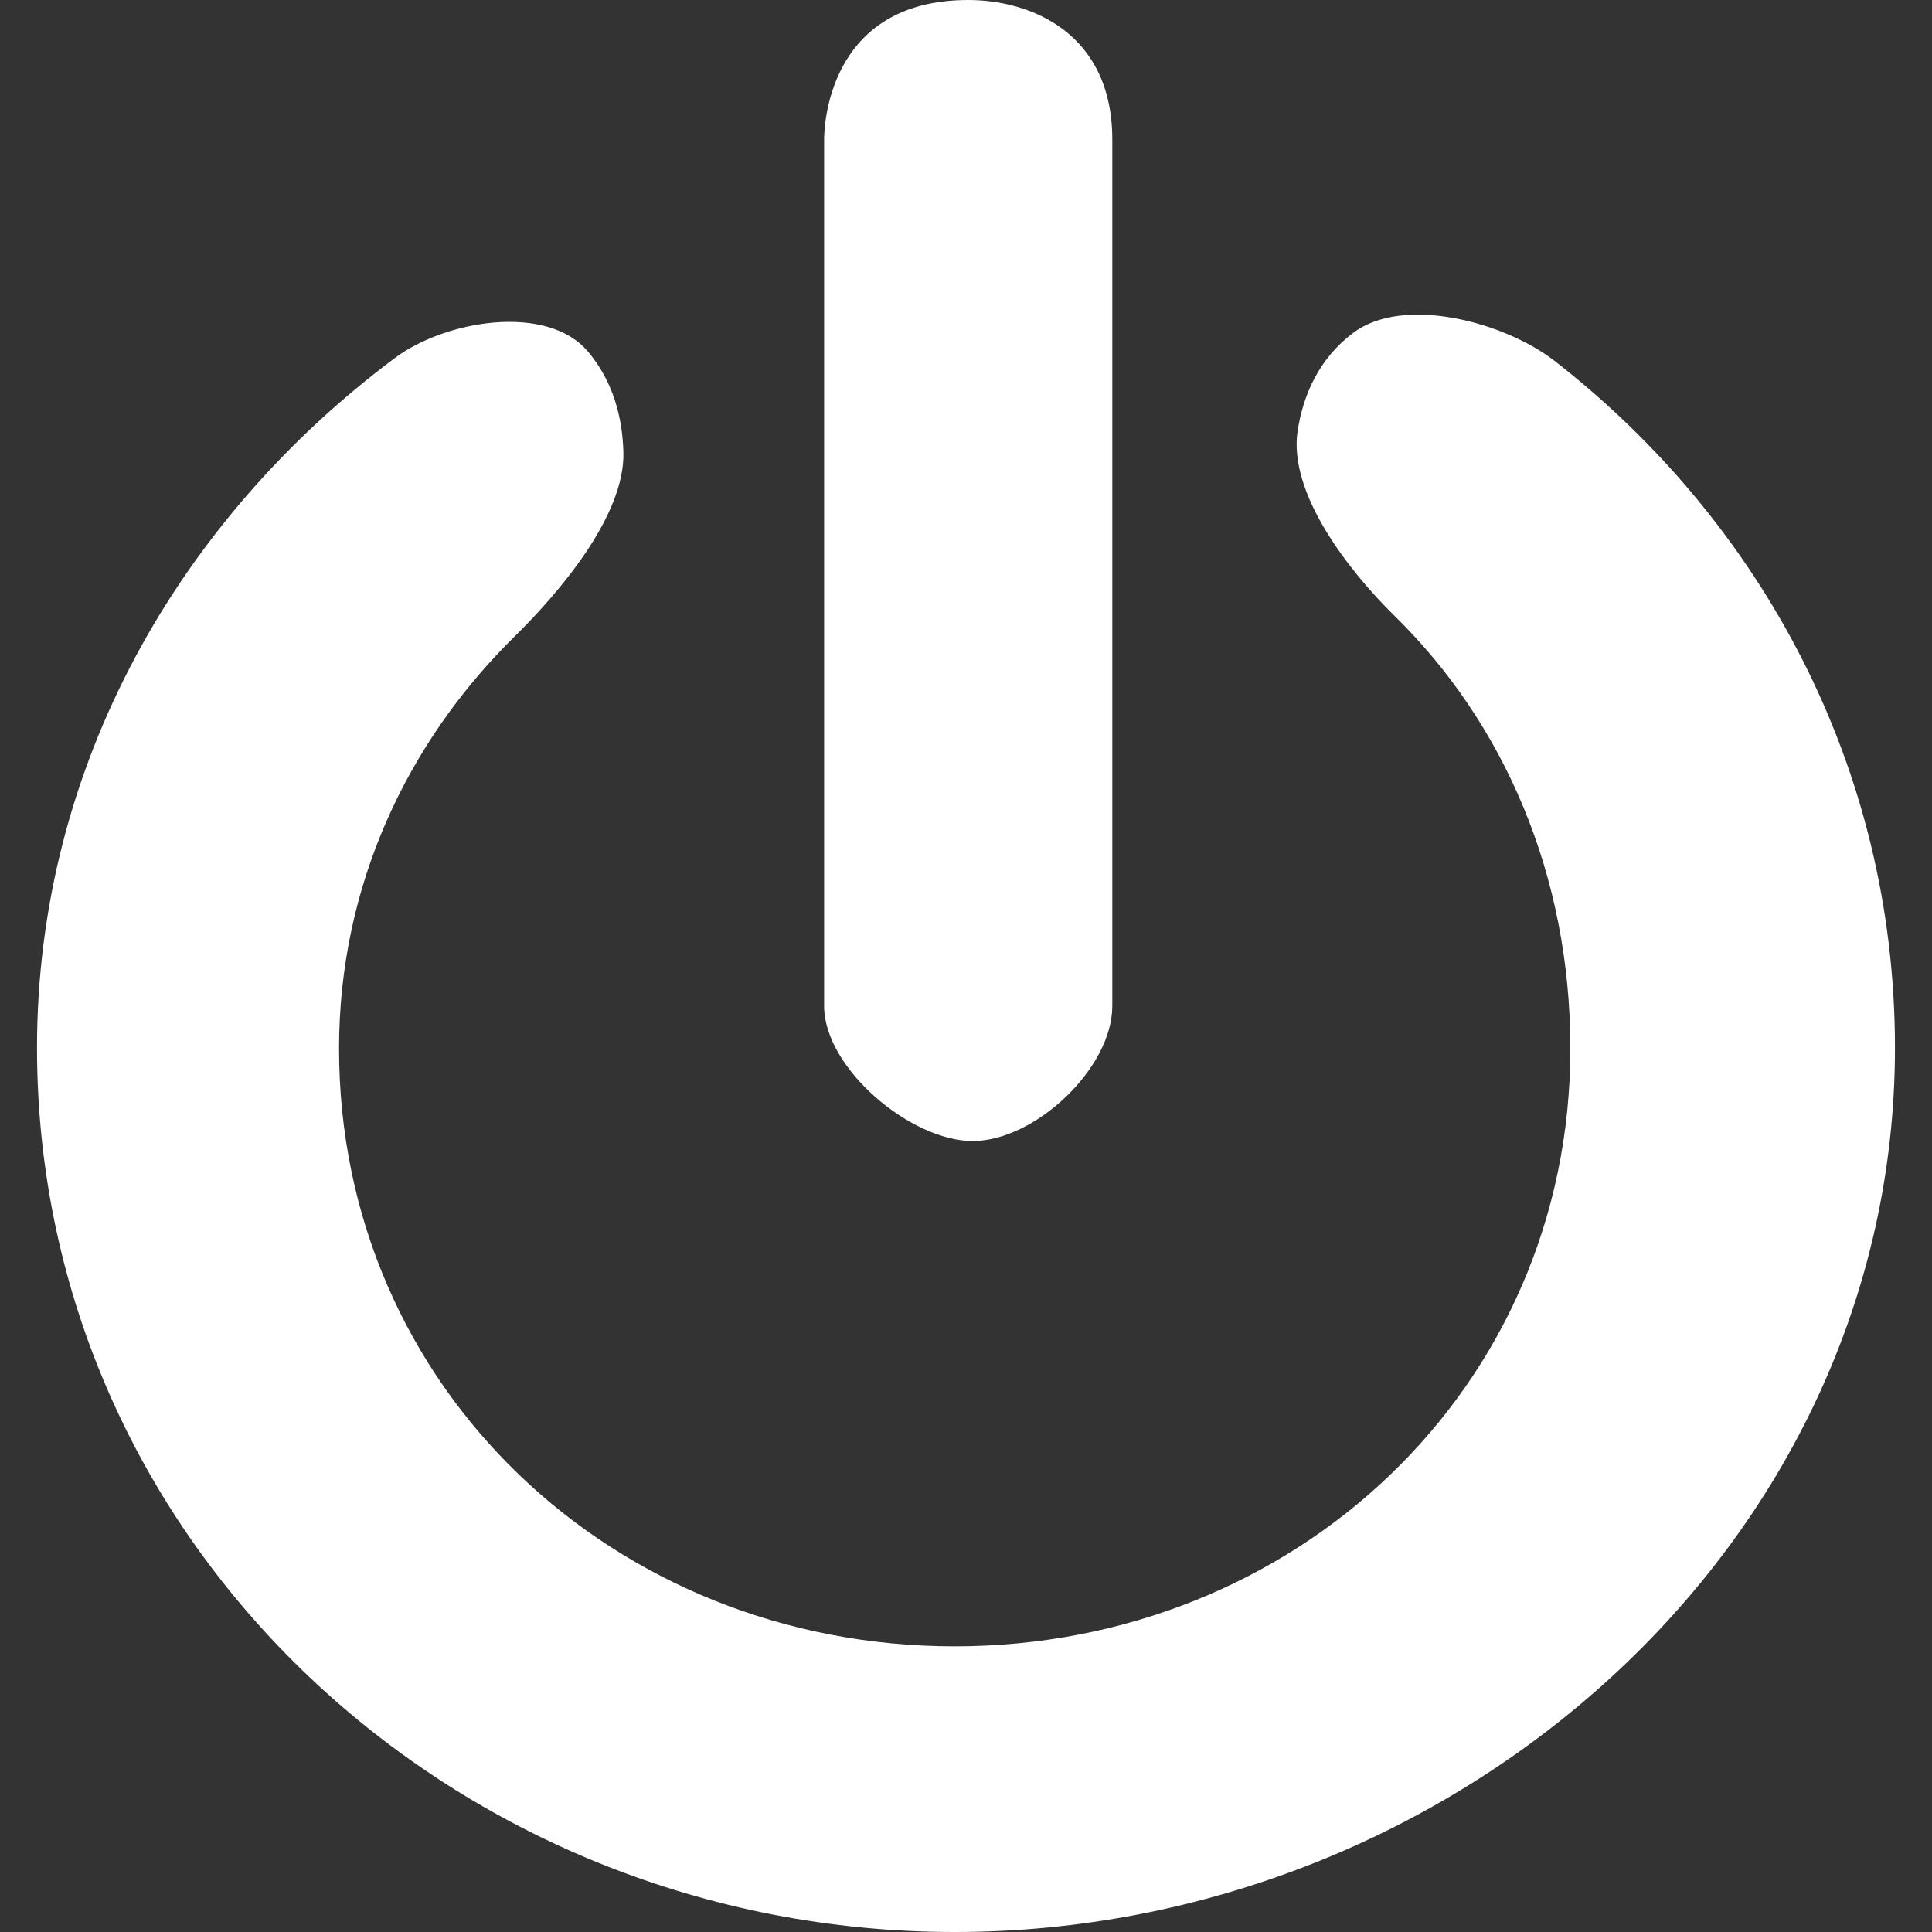
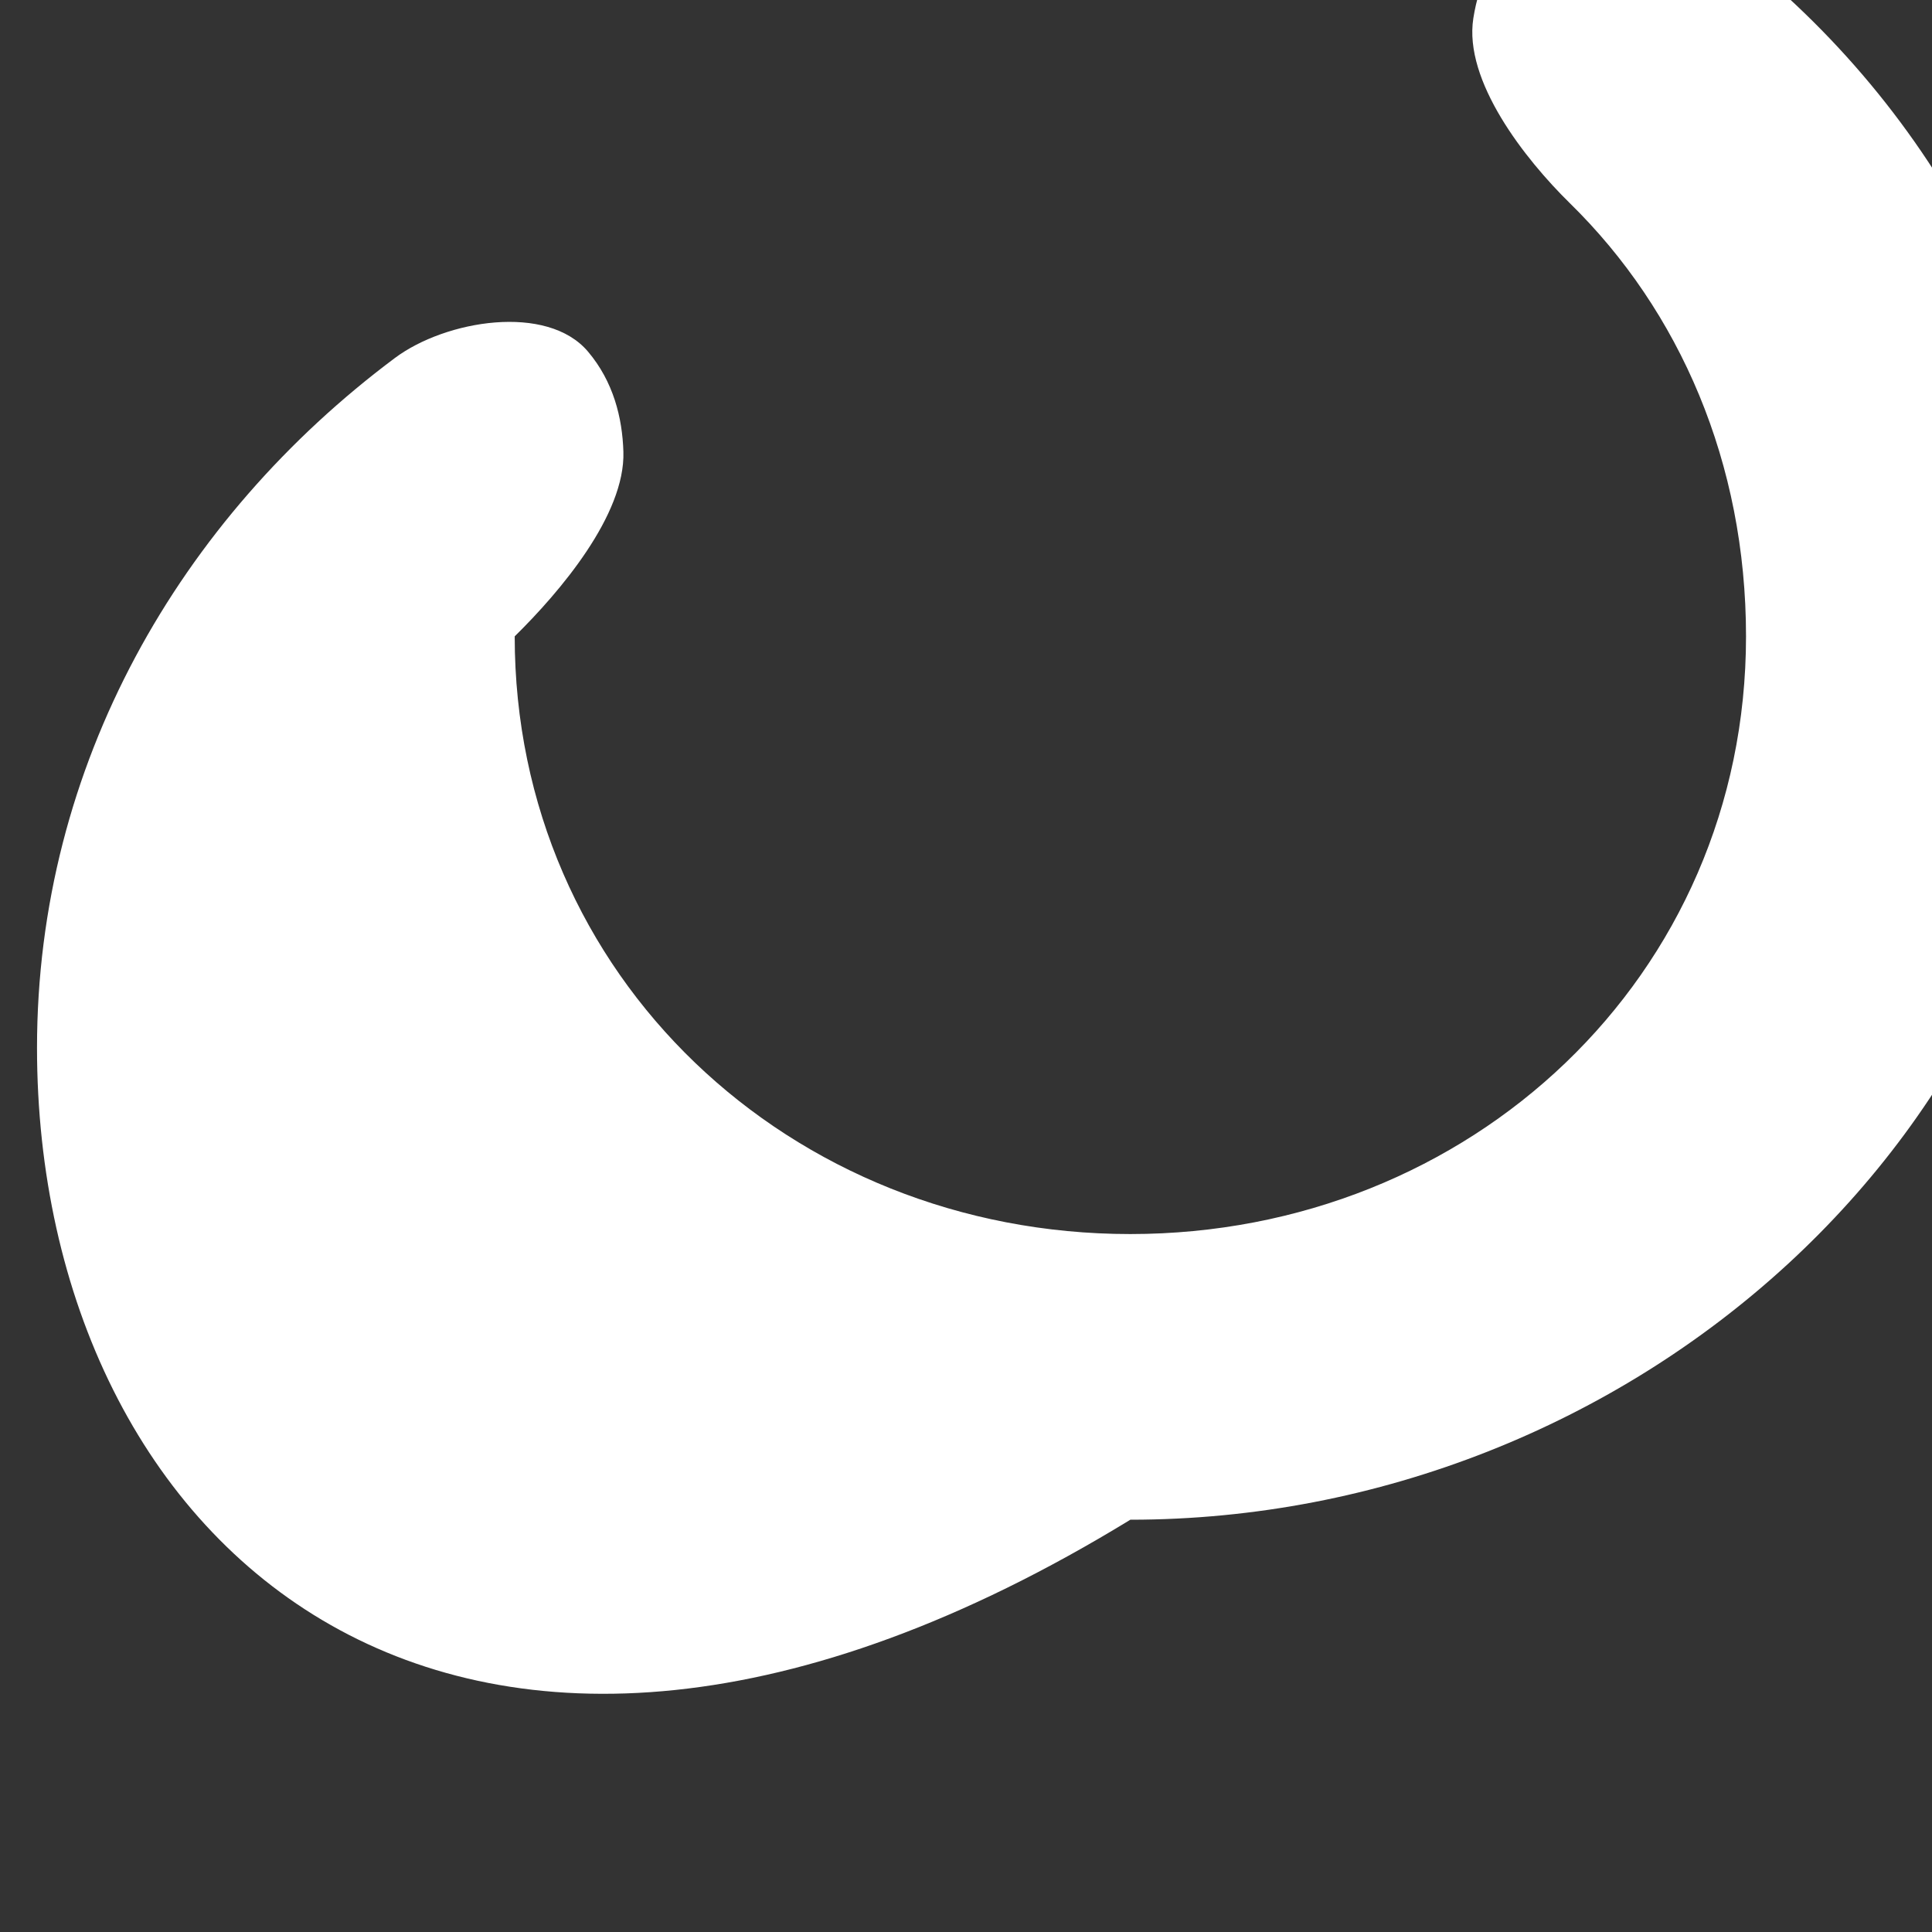
<svg xmlns="http://www.w3.org/2000/svg" version="1.1" id="Capa_1" x="0px" y="0px" viewBox="0 0 311.042 311.042" style="enable-background:new 0 0 311.042 311.042;" xml:space="preserve">
  <rect x="0" y="0" width="311.042" height="311.042" fill="#333333" stroke="none" />
  <g>
-     <path d="M5.959,168.687c0-45.567,23.046-85.226,57.628-111.059c8.16-6.095,24.511-8.806,31.083-1.015 c4.071,4.816,5.527,10.614,5.693,16.117c0.315,10.182-10.235,22.578-17.498,29.718c-17.348,17.069-28.28,40.214-28.28,66.377 c0,54.733,44.37,96.228,99.103,96.228c54.752,0,99.133-41.494,99.133-96.228c0-27.898-10.652-52.389-28.342-69.715 c-7.272-7.127-17.145-19.726-15.559-29.792c0.912-5.81,3.429-11.565,8.917-15.712c8.13-6.137,24.409-1.75,32.45,4.504 c33.188,25.829,54.793,65.305,54.793,110.578c0,80.212-71.133,142.355-151.375,142.355C73.501,311.048,5.959,248.898,5.959,168.687 z" fill="#000000" style="fill: rgb(255, 255, 255);" />
-     <path d="M156.596,183.698c-10.01,0-23.917-11.733-23.917-21.737V22.479c0-1.402,0.234-22.479,23.206-22.479 c10.007,0,23.188,5.257,23.188,22.479v139.482C179.078,171.965,166.648,183.698,156.596,183.698z" fill="#000000" style="fill: rgb(255, 255, 255);" />
+     <path d="M5.959,168.687c0-45.567,23.046-85.226,57.628-111.059c8.16-6.095,24.511-8.806,31.083-1.015 c4.071,4.816,5.527,10.614,5.693,16.117c0.315,10.182-10.235,22.578-17.498,29.718c0,54.733,44.37,96.228,99.103,96.228c54.752,0,99.133-41.494,99.133-96.228c0-27.898-10.652-52.389-28.342-69.715 c-7.272-7.127-17.145-19.726-15.559-29.792c0.912-5.81,3.429-11.565,8.917-15.712c8.13-6.137,24.409-1.75,32.45,4.504 c33.188,25.829,54.793,65.305,54.793,110.578c0,80.212-71.133,142.355-151.375,142.355C73.501,311.048,5.959,248.898,5.959,168.687 z" fill="#000000" style="fill: rgb(255, 255, 255);" />
  </g>
</svg>